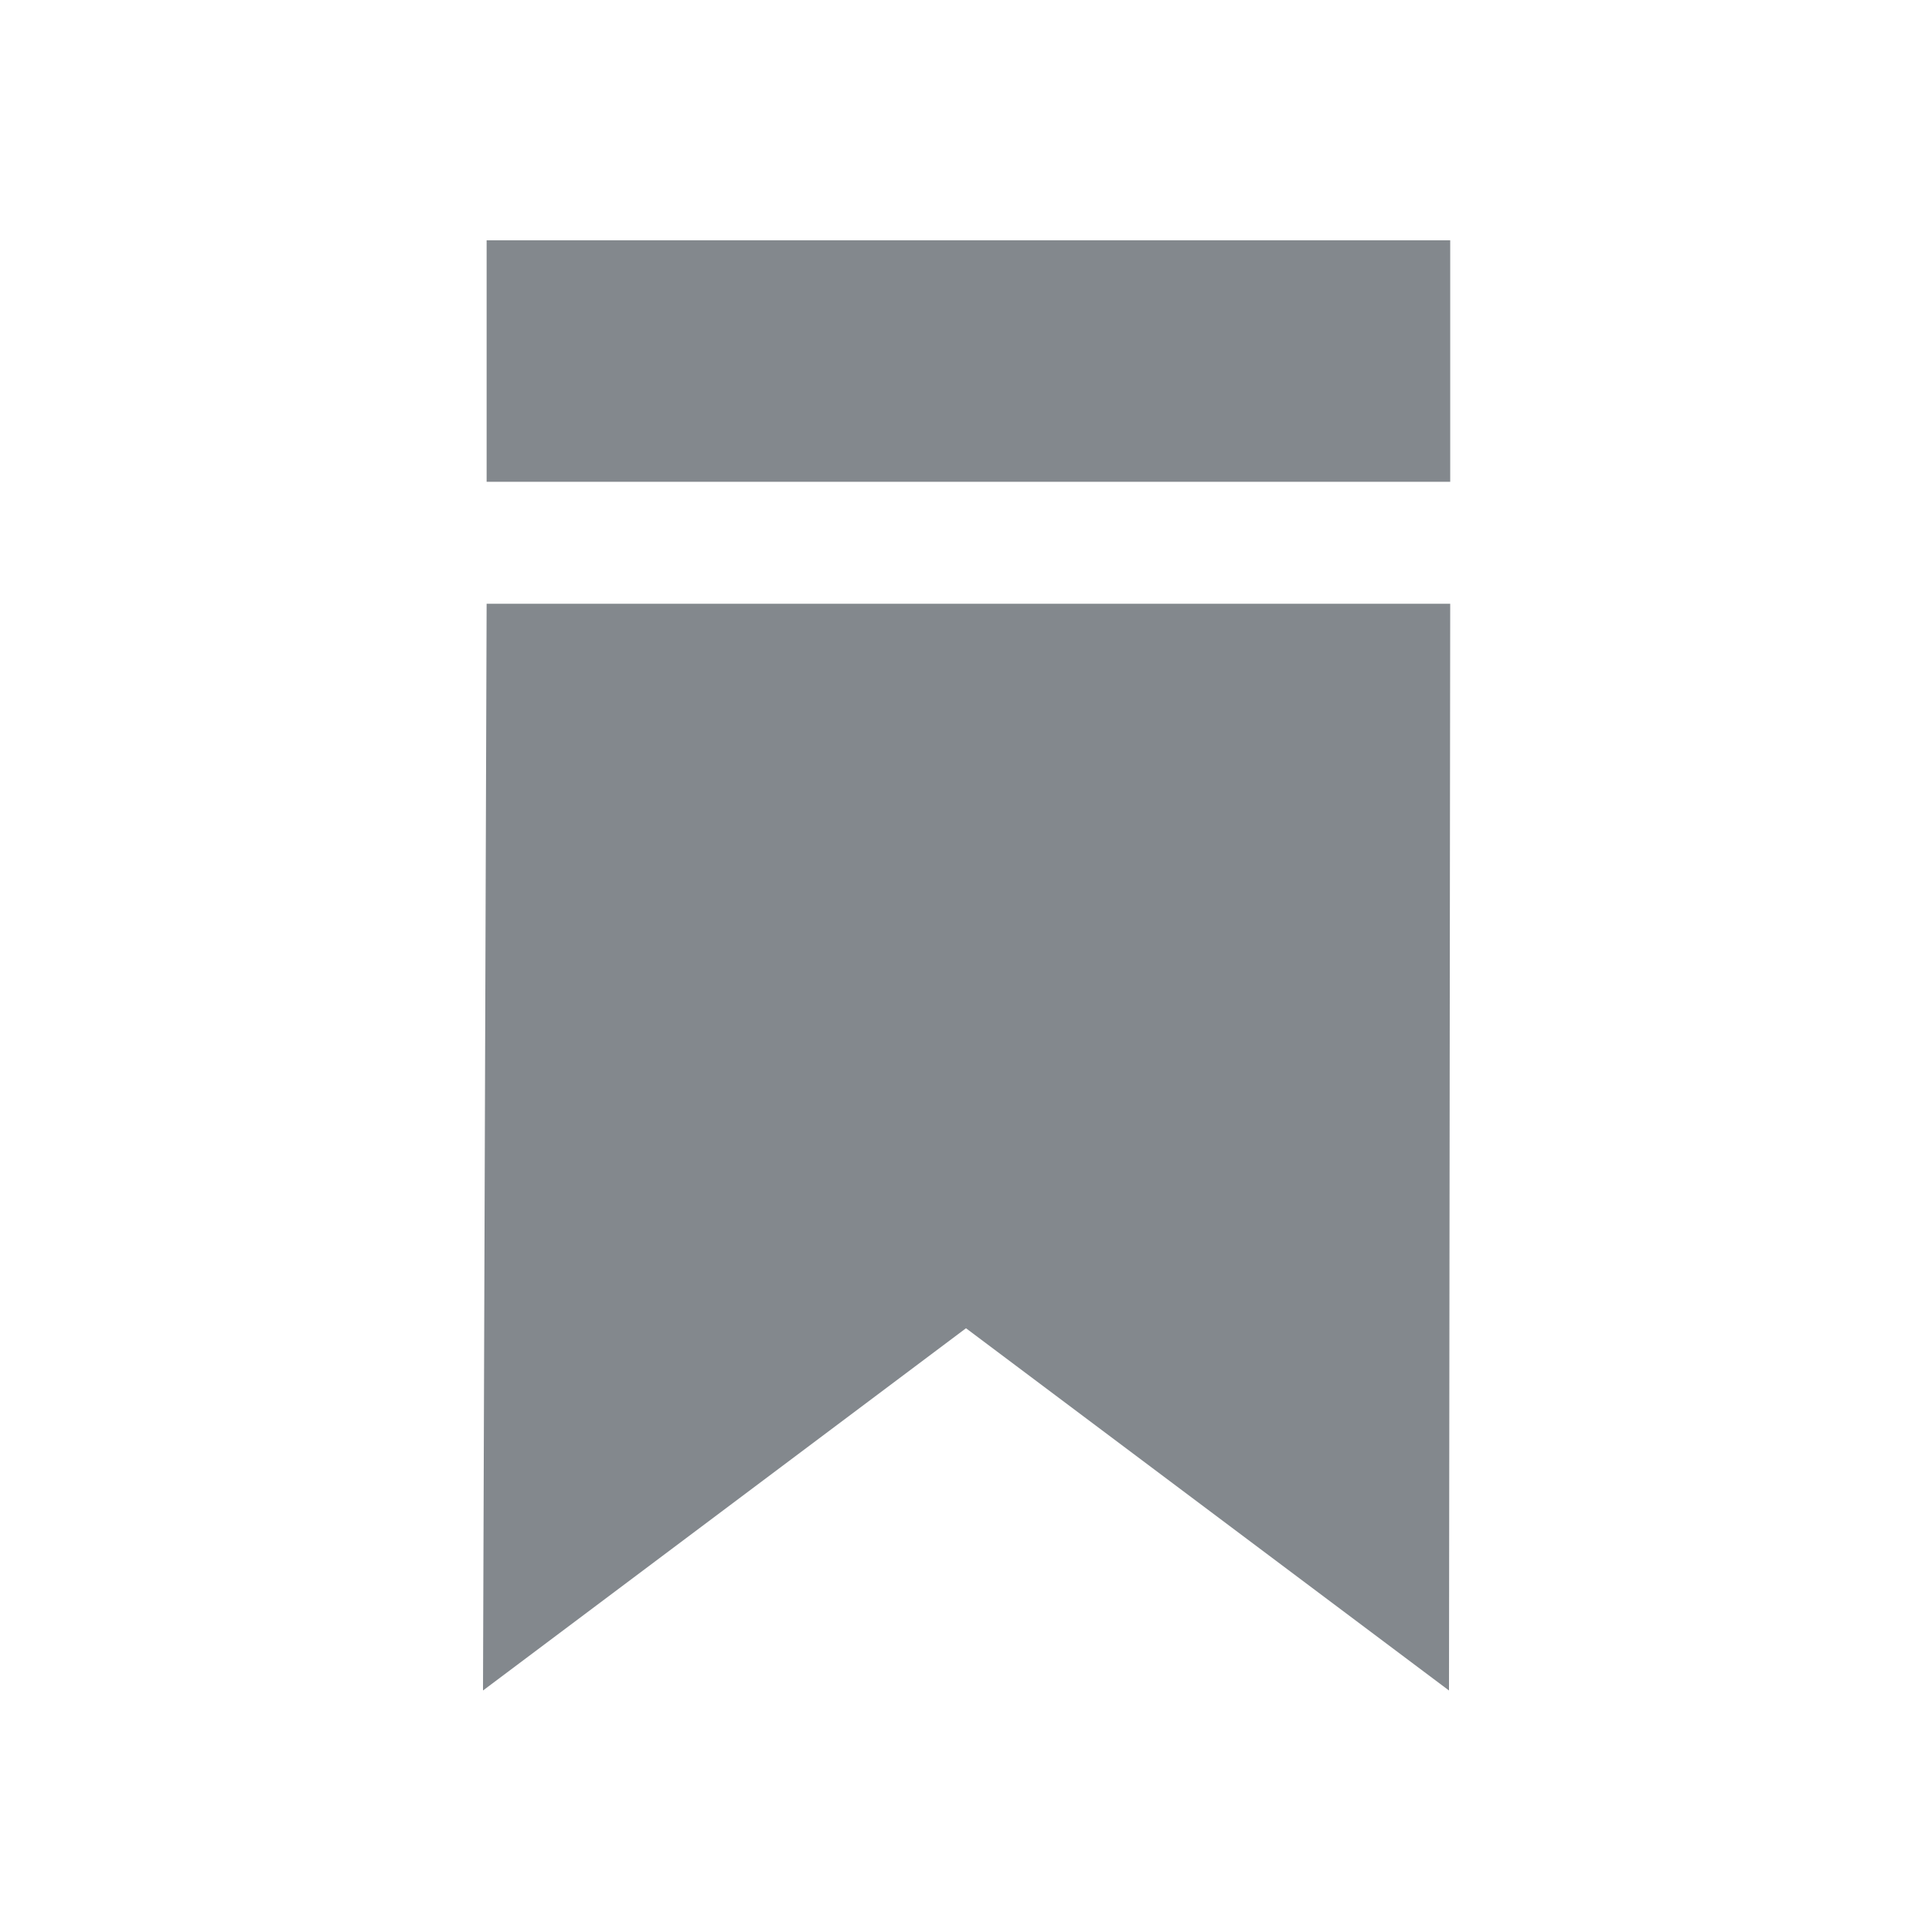
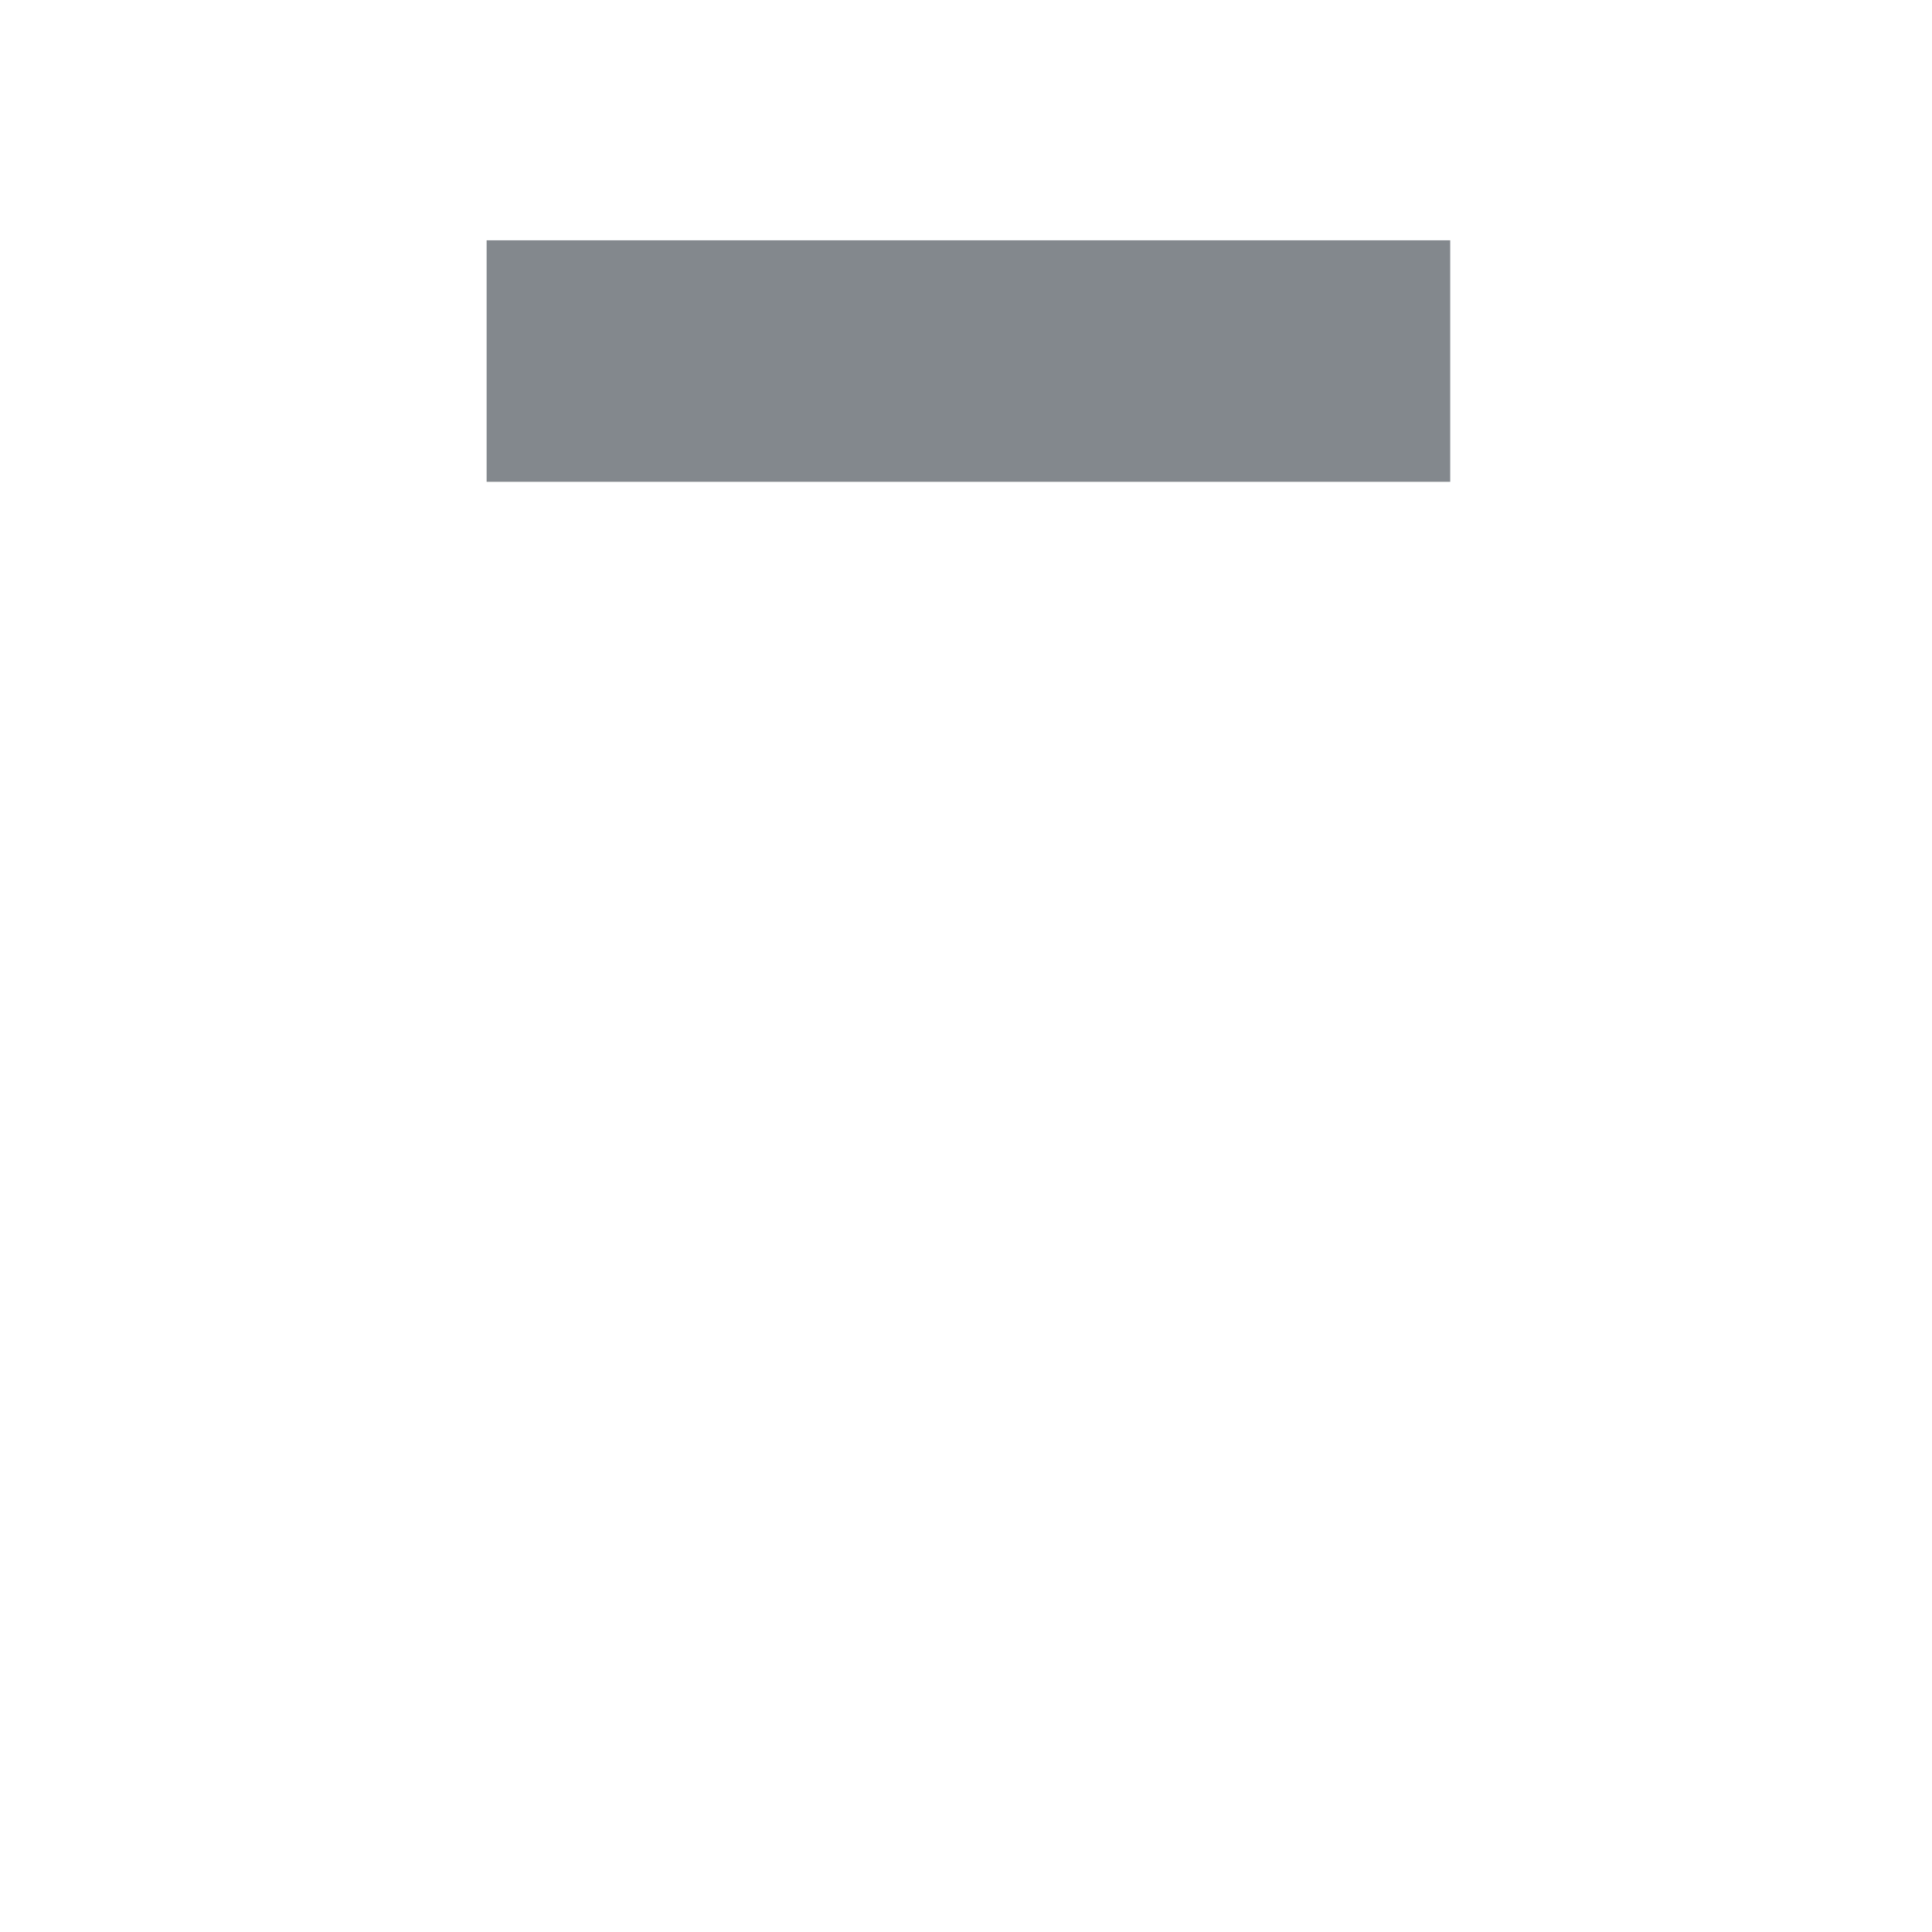
<svg xmlns="http://www.w3.org/2000/svg" version="1.1" width="16" height="16" viewBox="0 0 16 16">
  <path fill="#83888d" d="M4.030 1.99h7.98v2h-7.98v-2z" />
-   <path fill="#83888d" d="M4 14l4-3 4 3 0.010-9h-7.98l-0.030 9z" />
</svg>